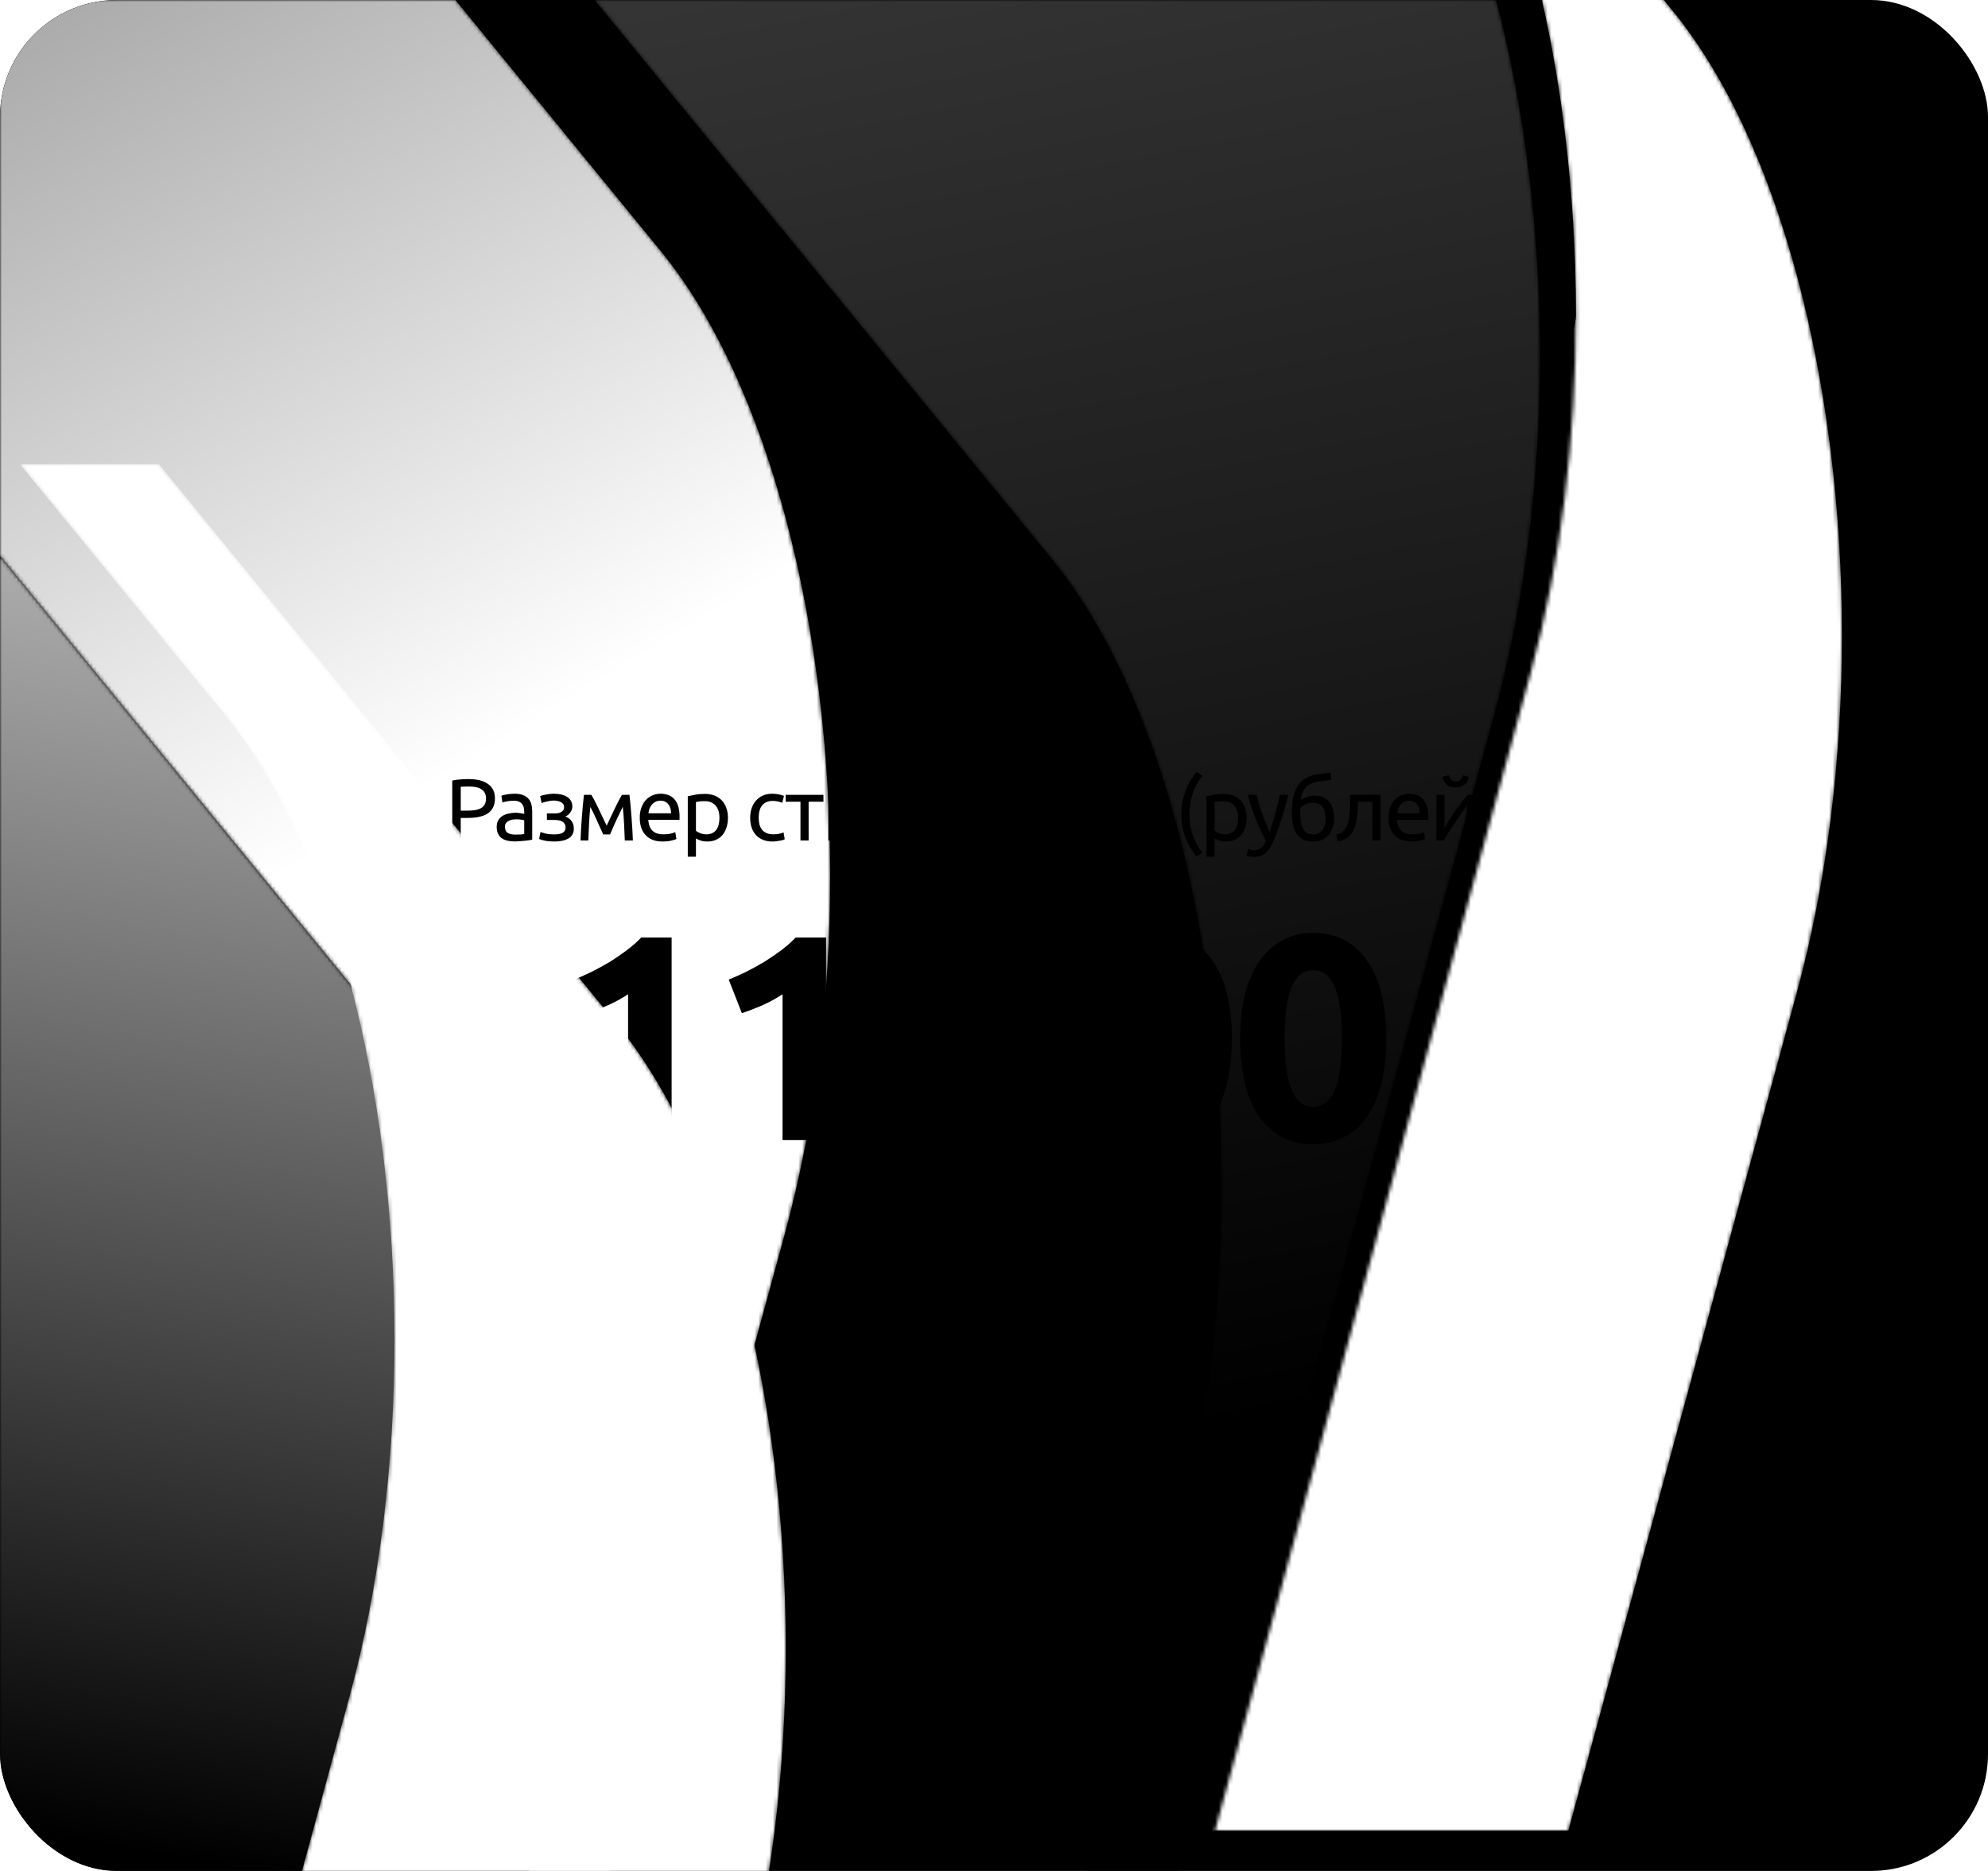
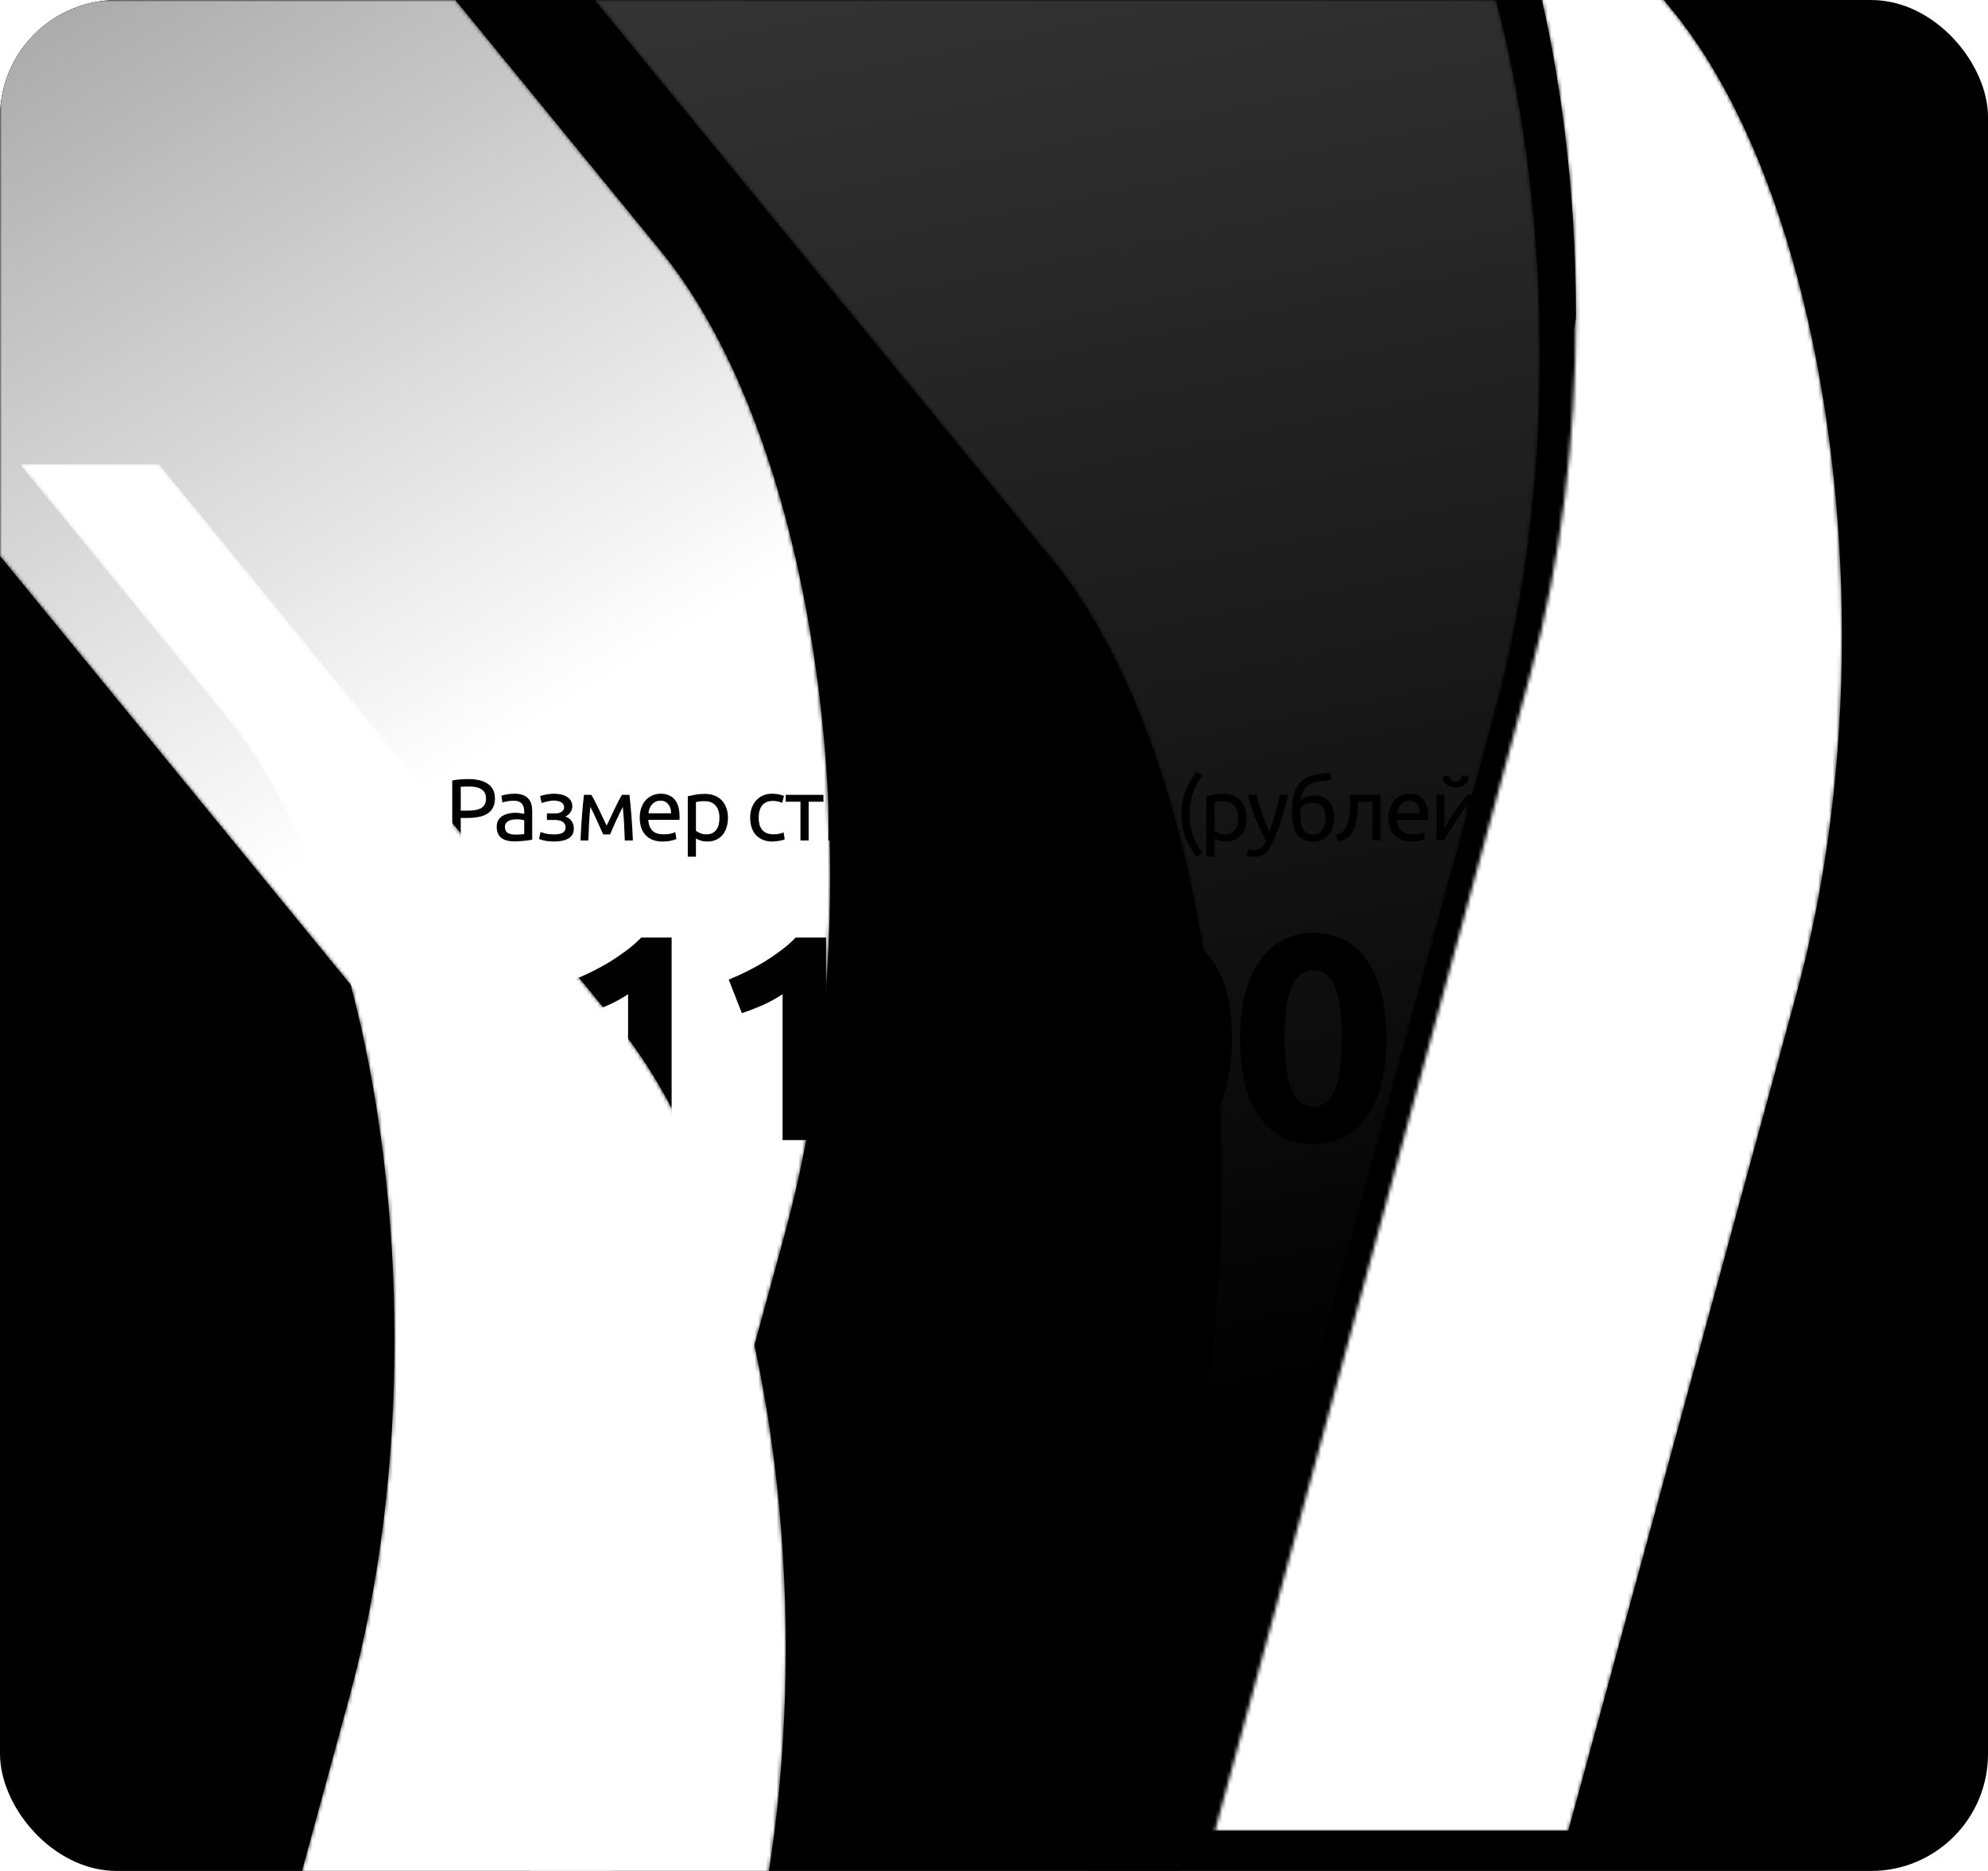
<svg xmlns="http://www.w3.org/2000/svg" width="544" height="512" viewBox="0 0 544 512" fill="none">
  <g clip-path="url(#clip0_917_62054)">
    <path fill-rule="evenodd" clip-rule="evenodd" d="M544 512V0.001H0V512H544Z" fill="#F4F3F3" style="fill:#F4F3F3;fill:color(display-p3 0.957 0.953 0.953);fill-opacity:1;" />
    <mask id="mask0_917_62054" style="mask-type:luminance" maskUnits="userSpaceOnUse" x="0" y="152" width="150" height="360">
-       <path d="M144.748 512H0V152.182L103.187 278.341C132.908 314.678 149.578 381.137 149.595 449.27V449.487C149.59 470.445 148.009 491.561 144.748 512Z" fill="white" style="fill:white;fill-opacity:1;" />
-     </mask>
+       </mask>
    <g mask="url(#mask0_917_62054)">
-       <path d="M144.747 512H0V152.182L103.187 278.341C132.907 314.678 149.578 381.136 149.595 449.27V449.487C149.59 470.445 148.009 491.561 144.747 512Z" fill="url(#paint0_linear_917_62054)" style="" />
-     </g>
+       </g>
    <mask id="mask1_917_62054" style="mask-type:luminance" maskUnits="userSpaceOnUse" x="0" y="0" width="228" height="512">
      <path d="M167.223 512H144.747C148.013 491.534 149.595 470.392 149.595 449.408C149.595 449.364 149.595 449.313 149.595 449.27C149.578 381.137 132.908 314.678 103.187 278.341L0 152.182V0H124.624L180.76 68.634C210.458 104.943 227.125 171.337 227.168 239.416V239.945C227.147 273.193 223.158 306.834 214.786 337.544L167.223 512Z" fill="white" style="fill:white;fill-opacity:1;" />
    </mask>
    <g mask="url(#mask1_917_62054)">
      <path d="M167.223 512H144.748C148.014 491.534 149.595 470.392 149.595 449.408C149.595 449.364 149.595 449.313 149.595 449.27C149.578 381.136 132.908 314.678 103.187 278.341L0 152.18V-0H124.624L180.761 68.633C210.458 104.944 227.126 171.338 227.169 239.416V239.945C227.147 273.193 223.158 306.834 214.786 337.544L167.223 512Z" fill="url(#paint1_linear_917_62054)" style="" />
    </g>
    <mask id="mask2_917_62054" style="mask-type:luminance" maskUnits="userSpaceOnUse" x="162" y="0" width="260" height="512">
      <path d="M322.628 512H297.295L321.856 421.91C330.257 391.098 334.244 357.343 334.239 323.986C334.229 255.836 317.559 189.347 287.831 153.001L162.69 0H409.374C417.225 29.623 421.379 63.19 421.389 97.178V97.466C421.376 130.752 417.389 164.428 409.006 195.173L322.628 512Z" fill="white" style="fill:white;fill-opacity:1;" />
    </mask>
    <g mask="url(#mask2_917_62054)">
      <path d="M322.629 512H297.294L321.856 421.91C330.258 391.098 334.244 357.343 334.239 323.986C334.229 255.836 317.559 189.346 287.832 153.001L162.69 6.10352e-05H409.375C417.224 29.623 421.379 63.19 421.389 97.177V97.465C421.376 130.752 417.39 164.427 409.006 195.173L322.629 512Z" fill="url(#paint2_linear_917_62054)" style="" />
    </g>
    <path d="M157.145 268.08C158.691 267.44 160.291 266.72 161.945 265.92C163.651 265.067 165.305 264.16 166.905 263.2C168.505 262.187 170.025 261.147 171.465 260.08C172.958 258.96 174.291 257.787 175.465 256.56H183.785V312H171.865V272.08C170.265 273.147 168.478 274.133 166.505 275.04C164.531 275.893 162.611 276.64 160.745 277.28L157.145 268.08ZM199.414 268.08C200.96 267.44 202.56 266.72 204.214 265.92C205.92 265.067 207.574 264.16 209.174 263.2C210.774 262.187 212.294 261.147 213.734 260.08C215.227 258.96 216.56 257.787 217.734 256.56H226.054V312H214.134V272.08C212.534 273.147 210.747 274.133 208.774 275.04C206.8 275.893 204.88 276.64 203.014 277.28L199.414 268.08ZM280.901 295.68C280.901 294.133 280.554 292.773 279.861 291.6C279.168 290.373 277.968 289.36 276.261 288.56C274.554 287.76 272.261 287.147 269.381 286.72C266.501 286.293 262.874 286.08 258.501 286.08C259.088 281.12 259.568 276.08 259.941 270.96C260.314 265.84 260.608 261.04 260.821 256.56H290.821V266.56H270.821C270.714 268.48 270.581 270.347 270.421 272.16C270.314 273.92 270.181 275.467 270.021 276.8C277.808 277.333 283.541 279.173 287.221 282.32C290.954 285.413 292.821 289.733 292.821 295.28C292.821 297.84 292.368 300.213 291.461 302.4C290.554 304.587 289.194 306.48 287.381 308.08C285.568 309.68 283.274 310.933 280.501 311.84C277.781 312.747 274.581 313.2 270.901 313.2C269.461 313.2 267.941 313.093 266.341 312.88C264.794 312.72 263.274 312.48 261.781 312.16C260.341 311.893 259.034 311.6 257.861 311.28C256.688 310.96 255.781 310.64 255.141 310.32L257.301 300.48C258.634 301.067 260.394 301.653 262.581 302.24C264.768 302.773 267.381 303.04 270.421 303.04C274.101 303.04 276.768 302.32 278.421 300.88C280.074 299.387 280.901 297.653 280.901 295.68ZM337.09 284.16C337.09 293.493 335.303 300.667 331.73 305.68C328.21 310.64 323.33 313.12 317.09 313.12C310.85 313.12 305.943 310.64 302.37 305.68C298.85 300.667 297.09 293.493 297.09 284.16C297.09 279.52 297.543 275.413 298.45 271.84C299.41 268.267 300.77 265.253 302.53 262.8C304.29 260.347 306.396 258.48 308.85 257.2C311.303 255.92 314.05 255.28 317.09 255.28C323.33 255.28 328.21 257.787 331.73 262.8C335.303 267.76 337.09 274.88 337.09 284.16ZM324.93 284.16C324.93 281.387 324.796 278.88 324.53 276.64C324.263 274.347 323.836 272.373 323.25 270.72C322.663 269.067 321.863 267.787 320.85 266.88C319.836 265.973 318.583 265.52 317.09 265.52C315.596 265.52 314.343 265.973 313.33 266.88C312.37 267.787 311.57 269.067 310.93 270.72C310.343 272.373 309.916 274.347 309.65 276.64C309.383 278.88 309.25 281.387 309.25 284.16C309.25 286.933 309.383 289.467 309.65 291.76C309.916 294.053 310.343 296.027 310.93 297.68C311.57 299.333 312.37 300.613 313.33 301.52C314.343 302.427 315.596 302.88 317.09 302.88C318.583 302.88 319.836 302.427 320.85 301.52C321.863 300.613 322.663 299.333 323.25 297.68C323.836 296.027 324.263 294.053 324.53 291.76C324.796 289.467 324.93 286.933 324.93 284.16ZM379.359 284.16C379.359 293.493 377.572 300.667 373.999 305.68C370.479 310.64 365.599 313.12 359.359 313.12C353.119 313.12 348.212 310.64 344.639 305.68C341.119 300.667 339.359 293.493 339.359 284.16C339.359 279.52 339.812 275.413 340.719 271.84C341.679 268.267 343.039 265.253 344.799 262.8C346.559 260.347 348.665 258.48 351.119 257.2C353.572 255.92 356.319 255.28 359.359 255.28C365.599 255.28 370.479 257.787 373.999 262.8C377.572 267.76 379.359 274.88 379.359 284.16ZM367.199 284.16C367.199 281.387 367.065 278.88 366.799 276.64C366.532 274.347 366.105 272.373 365.519 270.72C364.932 269.067 364.132 267.787 363.119 266.88C362.105 265.973 360.852 265.52 359.359 265.52C357.865 265.52 356.612 265.973 355.599 266.88C354.639 267.787 353.839 269.067 353.199 270.72C352.612 272.373 352.185 274.347 351.919 276.64C351.652 278.88 351.519 281.387 351.519 284.16C351.519 286.933 351.652 289.467 351.919 291.76C352.185 294.053 352.612 296.027 353.199 297.68C353.839 299.333 354.639 300.613 355.599 301.52C356.612 302.427 357.865 302.88 359.359 302.88C360.852 302.88 362.105 302.427 363.119 301.52C364.132 300.613 364.932 299.333 365.519 297.68C366.105 296.027 366.532 294.053 366.799 291.76C367.065 289.467 367.199 286.933 367.199 284.16Z" fill="#000E38" style="fill:#000E38;fill:color(display-p3 0 0.055 0.22);fill-opacity:1;" />
    <path opacity="0.4" d="M128.168 213.2C130.504 213.2 132.296 213.648 133.544 214.544C134.808 215.424 135.44 216.744 135.44 218.504C135.44 219.464 135.264 220.288 134.912 220.976C134.576 221.648 134.08 222.2 133.424 222.632C132.784 223.048 132 223.352 131.072 223.544C130.144 223.736 129.096 223.832 127.928 223.832H126.08V230H123.752V213.608C124.408 213.448 125.136 213.344 125.936 213.296C126.752 213.232 127.496 213.2 128.168 213.2ZM128.36 215.24C127.368 215.24 126.608 215.264 126.08 215.312V221.84H127.832C128.632 221.84 129.352 221.792 129.992 221.696C130.632 221.584 131.168 221.408 131.6 221.168C132.048 220.912 132.392 220.568 132.632 220.136C132.872 219.704 132.992 219.152 132.992 218.48C132.992 217.84 132.864 217.312 132.608 216.896C132.368 216.48 132.032 216.152 131.6 215.912C131.184 215.656 130.696 215.48 130.136 215.384C129.576 215.288 128.984 215.24 128.36 215.24ZM141.028 228.392C141.556 228.392 142.02 228.384 142.42 228.368C142.836 228.336 143.18 228.288 143.452 228.224V224.504C143.292 224.424 143.028 224.36 142.66 224.312C142.308 224.248 141.876 224.216 141.364 224.216C141.028 224.216 140.668 224.24 140.284 224.288C139.916 224.336 139.572 224.44 139.252 224.6C138.948 224.744 138.692 224.952 138.484 225.224C138.276 225.48 138.172 225.824 138.172 226.256C138.172 227.056 138.428 227.616 138.94 227.936C139.452 228.24 140.148 228.392 141.028 228.392ZM140.836 217.208C141.732 217.208 142.484 217.328 143.092 217.568C143.716 217.792 144.212 218.12 144.58 218.552C144.964 218.968 145.236 219.472 145.396 220.064C145.556 220.64 145.636 221.28 145.636 221.984V229.784C145.444 229.816 145.172 229.864 144.82 229.928C144.484 229.976 144.1 230.024 143.668 230.072C143.236 230.12 142.764 230.16 142.252 230.192C141.756 230.24 141.26 230.264 140.764 230.264C140.06 230.264 139.412 230.192 138.82 230.048C138.228 229.904 137.716 229.68 137.284 229.376C136.852 229.056 136.516 228.64 136.276 228.128C136.036 227.616 135.916 227 135.916 226.28C135.916 225.592 136.052 225 136.324 224.504C136.612 224.008 136.996 223.608 137.476 223.304C137.956 223 138.516 222.776 139.156 222.632C139.796 222.488 140.468 222.416 141.172 222.416C141.396 222.416 141.628 222.432 141.868 222.464C142.108 222.48 142.332 222.512 142.54 222.56C142.764 222.592 142.956 222.624 143.116 222.656C143.276 222.688 143.388 222.712 143.452 222.728V222.104C143.452 221.736 143.412 221.376 143.332 221.024C143.252 220.656 143.108 220.336 142.9 220.064C142.692 219.776 142.404 219.552 142.036 219.392C141.684 219.216 141.22 219.128 140.644 219.128C139.908 219.128 139.26 219.184 138.7 219.296C138.156 219.392 137.748 219.496 137.476 219.608L137.212 217.76C137.5 217.632 137.98 217.512 138.652 217.4C139.324 217.272 140.052 217.208 140.836 217.208ZM151.551 217.208C152.271 217.208 152.943 217.28 153.567 217.424C154.191 217.568 154.727 217.784 155.175 218.072C155.623 218.36 155.975 218.72 156.231 219.152C156.487 219.584 156.615 220.088 156.615 220.664C156.615 221.032 156.551 221.368 156.423 221.672C156.295 221.976 156.135 222.248 155.943 222.488C155.751 222.728 155.535 222.936 155.295 223.112C155.071 223.272 154.855 223.384 154.647 223.448C155.383 223.672 155.959 224.072 156.375 224.648C156.807 225.208 157.023 225.92 157.023 226.784C157.023 227.968 156.543 228.848 155.583 229.424C154.623 230 153.319 230.288 151.671 230.288C150.663 230.288 149.791 230.208 149.055 230.048C148.335 229.888 147.823 229.736 147.519 229.592L147.903 227.696C148.159 227.792 148.615 227.928 149.271 228.104C149.943 228.264 150.743 228.344 151.671 228.344C152.679 228.344 153.447 228.192 153.975 227.888C154.503 227.568 154.767 227.096 154.767 226.472C154.767 226.024 154.663 225.664 154.455 225.392C154.263 225.104 154.015 224.888 153.711 224.744C153.407 224.6 153.079 224.504 152.727 224.456C152.375 224.408 152.047 224.384 151.743 224.384H149.655V222.608H151.671C151.959 222.608 152.255 222.592 152.559 222.56C152.879 222.512 153.167 222.424 153.423 222.296C153.695 222.168 153.919 221.992 154.095 221.768C154.271 221.528 154.359 221.216 154.359 220.832C154.359 220.528 154.279 220.272 154.119 220.064C153.975 219.84 153.775 219.656 153.519 219.512C153.263 219.368 152.959 219.264 152.607 219.2C152.271 219.12 151.919 219.08 151.551 219.08C151.263 219.08 150.951 219.104 150.615 219.152C150.279 219.2 149.951 219.264 149.631 219.344C149.311 219.408 149.023 219.48 148.767 219.56C148.511 219.64 148.327 219.712 148.215 219.776L147.807 217.856C147.935 217.808 148.135 217.744 148.407 217.664C148.679 217.584 148.983 217.512 149.319 217.448C149.671 217.384 150.039 217.328 150.423 217.28C150.807 217.232 151.183 217.208 151.551 217.208ZM161.541 220.808C161.381 222.392 161.261 223.976 161.181 225.56C161.101 227.128 161.037 228.608 160.989 230H158.853C158.885 229.024 158.933 228.008 158.997 226.952C159.061 225.88 159.133 224.808 159.213 223.736C159.293 222.648 159.381 221.584 159.477 220.544C159.573 219.488 159.677 218.48 159.789 217.52H161.829C162.341 218.352 162.941 219.496 163.629 220.952C164.317 222.392 165.109 224.056 166.005 225.944C166.901 224.056 167.693 222.392 168.381 220.952C169.069 219.496 169.669 218.352 170.181 217.52H172.245C172.357 218.48 172.461 219.488 172.557 220.544C172.653 221.584 172.741 222.648 172.821 223.736C172.901 224.808 172.973 225.88 173.037 226.952C173.101 228.008 173.149 229.024 173.181 230H170.973C170.925 228.608 170.861 227.128 170.781 225.56C170.701 223.976 170.581 222.392 170.421 220.808C170.165 221.304 169.869 221.904 169.533 222.608C169.197 223.296 168.861 224 168.525 224.72C168.205 225.44 167.901 226.128 167.613 226.784C167.325 227.44 167.101 227.96 166.941 228.344H165.069C164.893 227.944 164.653 227.416 164.349 226.76C164.061 226.104 163.749 225.416 163.413 224.696C163.093 223.96 162.765 223.248 162.429 222.56C162.093 221.856 161.797 221.272 161.541 220.808ZM175.064 223.784C175.064 222.68 175.224 221.72 175.544 220.904C175.864 220.072 176.288 219.384 176.816 218.84C177.344 218.296 177.952 217.888 178.64 217.616C179.328 217.344 180.032 217.208 180.752 217.208C182.432 217.208 183.72 217.736 184.616 218.792C185.512 219.832 185.96 221.424 185.96 223.568C185.96 223.664 185.96 223.792 185.96 223.952C185.96 224.096 185.952 224.232 185.936 224.36H177.392C177.488 225.656 177.864 226.64 178.52 227.312C179.176 227.984 180.2 228.32 181.592 228.32C182.376 228.32 183.032 228.256 183.56 228.128C184.104 227.984 184.512 227.848 184.784 227.72L185.096 229.592C184.824 229.736 184.344 229.888 183.656 230.048C182.984 230.208 182.216 230.288 181.352 230.288C180.264 230.288 179.32 230.128 178.52 229.808C177.736 229.472 177.088 229.016 176.576 228.44C176.064 227.864 175.68 227.184 175.424 226.4C175.184 225.6 175.064 224.728 175.064 223.784ZM183.632 222.56C183.648 221.552 183.392 220.728 182.864 220.088C182.352 219.432 181.64 219.104 180.728 219.104C180.216 219.104 179.76 219.208 179.36 219.416C178.976 219.608 178.648 219.864 178.376 220.184C178.104 220.504 177.888 220.872 177.728 221.288C177.584 221.704 177.488 222.128 177.44 222.56H183.632ZM196.87 223.784C196.87 222.328 196.51 221.208 195.79 220.424C195.07 219.64 194.11 219.248 192.91 219.248C192.238 219.248 191.71 219.272 191.326 219.32C190.958 219.368 190.662 219.424 190.438 219.488V227.36C190.71 227.584 191.102 227.8 191.614 228.008C192.126 228.216 192.686 228.32 193.294 228.32C193.934 228.32 194.478 228.208 194.926 227.984C195.39 227.744 195.766 227.424 196.054 227.024C196.342 226.608 196.55 226.128 196.678 225.584C196.806 225.024 196.87 224.424 196.87 223.784ZM199.198 223.784C199.198 224.728 199.07 225.6 198.814 226.4C198.574 227.2 198.214 227.888 197.734 228.464C197.254 229.04 196.662 229.488 195.958 229.808C195.27 230.128 194.478 230.288 193.582 230.288C192.862 230.288 192.222 230.192 191.662 230C191.118 229.808 190.71 229.624 190.438 229.448V234.44H188.206V217.904C188.734 217.776 189.39 217.64 190.174 217.496C190.974 217.336 191.894 217.256 192.934 217.256C193.894 217.256 194.758 217.408 195.526 217.712C196.294 218.016 196.95 218.448 197.494 219.008C198.038 219.568 198.454 220.256 198.742 221.072C199.046 221.872 199.198 222.776 199.198 223.784ZM211.398 230.288C210.39 230.288 209.502 230.128 208.734 229.808C207.982 229.488 207.342 229.04 206.814 228.464C206.302 227.888 205.918 227.208 205.662 226.424C205.406 225.624 205.278 224.744 205.278 223.784C205.278 222.824 205.414 221.944 205.686 221.144C205.974 220.344 206.374 219.656 206.886 219.08C207.398 218.488 208.022 218.032 208.758 217.712C209.51 217.376 210.342 217.208 211.254 217.208C211.814 217.208 212.374 217.256 212.934 217.352C213.494 217.448 214.03 217.6 214.542 217.808L214.038 219.704C213.702 219.544 213.31 219.416 212.862 219.32C212.43 219.224 211.966 219.176 211.47 219.176C210.222 219.176 209.262 219.568 208.59 220.352C207.934 221.136 207.606 222.28 207.606 223.784C207.606 224.456 207.678 225.072 207.822 225.632C207.982 226.192 208.222 226.672 208.542 227.072C208.878 227.472 209.302 227.784 209.814 228.008C210.326 228.216 210.95 228.32 211.686 228.32C212.278 228.32 212.814 228.264 213.294 228.152C213.774 228.04 214.15 227.92 214.422 227.792L214.734 229.664C214.606 229.744 214.422 229.824 214.182 229.904C213.942 229.968 213.67 230.024 213.366 230.072C213.062 230.136 212.734 230.184 212.382 230.216C212.046 230.264 211.718 230.288 211.398 230.288ZM225.33 217.52V219.392H221.274V230H219.042V219.392H214.986V217.52H225.33ZM237.159 217.52V230H234.999V220.496C234.519 221.104 233.991 221.816 233.415 222.632C232.839 223.448 232.263 224.296 231.687 225.176C231.111 226.04 230.559 226.896 230.031 227.744C229.503 228.592 229.047 229.344 228.663 230H226.671V217.52H228.831V226.496C229.247 225.808 229.719 225.056 230.247 224.24C230.775 223.408 231.319 222.592 231.879 221.792C232.455 220.976 233.023 220.2 233.583 219.464C234.159 218.712 234.695 218.064 235.191 217.52H237.159ZM250.063 230H247.831V219.392H242.263V230H240.031V217.52H250.063V230ZM252.25 223.784C252.25 222.68 252.41 221.72 252.73 220.904C253.05 220.072 253.474 219.384 254.002 218.84C254.53 218.296 255.138 217.888 255.826 217.616C256.514 217.344 257.218 217.208 257.938 217.208C259.618 217.208 260.906 217.736 261.802 218.792C262.698 219.832 263.146 221.424 263.146 223.568C263.146 223.664 263.146 223.792 263.146 223.952C263.146 224.096 263.138 224.232 263.122 224.36H254.578C254.674 225.656 255.05 226.64 255.706 227.312C256.362 227.984 257.386 228.32 258.778 228.32C259.562 228.32 260.218 228.256 260.746 228.128C261.29 227.984 261.698 227.848 261.97 227.72L262.282 229.592C262.01 229.736 261.53 229.888 260.842 230.048C260.17 230.208 259.402 230.288 258.538 230.288C257.45 230.288 256.506 230.128 255.706 229.808C254.922 229.472 254.274 229.016 253.762 228.44C253.25 227.864 252.866 227.184 252.61 226.4C252.37 225.6 252.25 224.728 252.25 223.784ZM260.818 222.56C260.834 221.552 260.578 220.728 260.05 220.088C259.538 219.432 258.826 219.104 257.914 219.104C257.402 219.104 256.946 219.208 256.546 219.416C256.162 219.608 255.834 219.864 255.562 220.184C255.29 220.504 255.074 220.872 254.914 221.288C254.77 221.704 254.674 222.128 254.626 222.56H260.818ZM275.617 230H273.385V224.48H267.625V230H265.393V217.52H267.625V222.608H273.385V217.52H275.617V230ZM276.959 228.176H278.303C278.831 227.408 279.247 226.616 279.551 225.8C279.871 224.984 280.111 224.144 280.271 223.28C280.431 222.4 280.535 221.488 280.583 220.544C280.631 219.584 280.663 218.576 280.679 217.52H288.863V228.176H290.543V233.48H288.431V230H279.071V233.48H276.959V228.176ZM286.631 228.176V219.392H282.719C282.703 220.144 282.663 220.904 282.599 221.672C282.535 222.424 282.431 223.176 282.287 223.928C282.143 224.664 281.935 225.392 281.663 226.112C281.407 226.816 281.079 227.504 280.679 228.176H286.631ZM302.484 217.52V230H300.324V220.496C299.844 221.104 299.316 221.816 298.74 222.632C298.164 223.448 297.588 224.296 297.012 225.176C296.436 226.04 295.884 226.896 295.356 227.744C294.828 228.592 294.372 229.344 293.988 230H291.996V217.52H294.156V226.496C294.572 225.808 295.044 225.056 295.572 224.24C296.1 223.408 296.644 222.592 297.204 221.792C297.78 220.976 298.348 220.2 298.908 219.464C299.484 218.712 300.02 218.064 300.516 217.52H302.484ZM315.844 217.52V230H313.684V220.496C313.204 221.104 312.676 221.816 312.1 222.632C311.524 223.448 310.948 224.296 310.372 225.176C309.796 226.04 309.244 226.896 308.716 227.744C308.188 228.592 307.732 229.344 307.348 230H305.356V217.52H307.516V226.496C307.932 225.808 308.404 225.056 308.932 224.24C309.46 223.408 310.004 222.592 310.564 221.792C311.14 220.976 311.708 220.2 312.268 219.464C312.844 218.712 313.38 218.064 313.876 217.52H315.844ZM325.495 222.824C325.495 224.872 325.791 226.768 326.383 228.512C326.975 230.256 327.847 231.872 328.999 233.36L327.415 234.44C326.167 232.92 325.159 231.176 324.391 229.208C323.639 227.224 323.263 225.096 323.263 222.824C323.263 220.552 323.639 218.432 324.391 216.464C325.159 214.48 326.167 212.728 327.415 211.208L328.999 212.288C327.847 213.776 326.975 215.392 326.383 217.136C325.791 218.88 325.495 220.776 325.495 222.824ZM338.797 223.784C338.797 222.328 338.437 221.208 337.717 220.424C336.997 219.64 336.037 219.248 334.837 219.248C334.165 219.248 333.637 219.272 333.253 219.32C332.885 219.368 332.589 219.424 332.365 219.488V227.36C332.637 227.584 333.029 227.8 333.541 228.008C334.053 228.216 334.613 228.32 335.221 228.32C335.861 228.32 336.405 228.208 336.853 227.984C337.317 227.744 337.693 227.424 337.981 227.024C338.269 226.608 338.477 226.128 338.605 225.584C338.733 225.024 338.797 224.424 338.797 223.784ZM341.125 223.784C341.125 224.728 340.997 225.6 340.741 226.4C340.501 227.2 340.141 227.888 339.661 228.464C339.181 229.04 338.589 229.488 337.885 229.808C337.197 230.128 336.405 230.288 335.509 230.288C334.789 230.288 334.149 230.192 333.589 230C333.045 229.808 332.637 229.624 332.365 229.448V234.44H330.133V217.904C330.661 217.776 331.317 217.64 332.101 217.496C332.901 217.336 333.821 217.256 334.861 217.256C335.821 217.256 336.685 217.408 337.453 217.712C338.221 218.016 338.877 218.448 339.421 219.008C339.965 219.568 340.381 220.256 340.669 221.072C340.973 221.872 341.125 222.776 341.125 223.784ZM341.513 232.328C341.689 232.408 341.913 232.48 342.185 232.544C342.473 232.624 342.753 232.664 343.025 232.664C343.905 232.664 344.593 232.464 345.089 232.064C345.585 231.68 346.033 231.048 346.433 230.168C345.425 228.248 344.481 226.216 343.601 224.072C342.737 221.912 342.017 219.728 341.441 217.52H343.841C344.017 218.24 344.225 219.016 344.465 219.848C344.721 220.68 345.001 221.536 345.305 222.416C345.609 223.296 345.937 224.176 346.289 225.056C346.641 225.936 347.009 226.784 347.393 227.6C348.001 225.92 348.529 224.256 348.977 222.608C349.425 220.96 349.849 219.264 350.249 217.52H352.553C351.977 219.872 351.337 222.136 350.633 224.312C349.929 226.472 349.169 228.496 348.353 230.384C348.033 231.104 347.697 231.72 347.345 232.232C347.009 232.76 346.633 233.192 346.217 233.528C345.801 233.864 345.329 234.112 344.801 234.272C344.289 234.432 343.705 234.512 343.049 234.512C342.873 234.512 342.689 234.496 342.497 234.464C342.305 234.448 342.113 234.416 341.921 234.368C341.745 234.336 341.577 234.296 341.417 234.248C341.273 234.2 341.169 234.16 341.105 234.128L341.513 232.328ZM355.963 218.96C356.459 218.56 357.035 218.256 357.691 218.048C358.363 217.824 359.003 217.712 359.611 217.712C361.403 217.712 362.755 218.264 363.667 219.368C364.595 220.456 365.059 221.976 365.059 223.928C365.059 224.76 364.947 225.56 364.723 226.328C364.499 227.096 364.147 227.776 363.667 228.368C363.203 228.96 362.611 229.432 361.891 229.784C361.171 230.136 360.315 230.312 359.323 230.312C358.187 230.312 357.243 230.104 356.491 229.688C355.739 229.272 355.139 228.704 354.691 227.984C354.259 227.264 353.955 226.424 353.779 225.464C353.603 224.504 353.515 223.488 353.515 222.416C353.515 221.024 353.611 219.728 353.803 218.528C354.011 217.328 354.379 216.272 354.907 215.36C355.435 214.448 356.163 213.696 357.091 213.104C358.035 212.496 359.243 212.088 360.715 211.88C361.147 211.816 361.523 211.768 361.843 211.736C362.179 211.688 362.467 211.648 362.707 211.616C362.963 211.584 363.195 211.552 363.403 211.52C363.611 211.472 363.827 211.424 364.051 211.376L364.291 213.392C364.179 213.424 364.059 213.448 363.931 213.464C363.819 213.48 363.651 213.504 363.427 213.536C363.219 213.568 362.931 213.608 362.563 213.656C362.211 213.704 361.747 213.76 361.171 213.824C359.587 214 358.371 214.48 357.523 215.264C356.675 216.048 356.155 217.28 355.963 218.96ZM355.819 222.776C355.819 223.528 355.867 224.24 355.963 224.912C356.075 225.584 356.259 226.176 356.515 226.688C356.787 227.2 357.147 227.608 357.595 227.912C358.043 228.2 358.619 228.344 359.323 228.344C359.931 228.344 360.451 228.232 360.883 228.008C361.315 227.768 361.667 227.448 361.939 227.048C362.211 226.648 362.411 226.184 362.539 225.656C362.667 225.112 362.731 224.536 362.731 223.928C362.731 223.384 362.675 222.856 362.563 222.344C362.467 221.832 362.283 221.376 362.011 220.976C361.739 220.576 361.371 220.256 360.907 220.016C360.459 219.776 359.891 219.656 359.203 219.656C358.531 219.656 357.883 219.8 357.259 220.088C356.651 220.376 356.179 220.728 355.843 221.144C355.827 221.32 355.819 221.568 355.819 221.888C355.819 222.208 355.819 222.504 355.819 222.776ZM371.604 219.392C371.604 219.92 371.588 220.488 371.556 221.096C371.54 221.688 371.5 222.288 371.436 222.896C371.372 223.488 371.284 224.08 371.172 224.672C371.06 225.248 370.916 225.792 370.74 226.304C370.564 226.816 370.34 227.296 370.068 227.744C369.812 228.192 369.492 228.592 369.108 228.944C368.724 229.28 368.276 229.568 367.764 229.808C367.252 230.032 366.652 230.176 365.964 230.24L365.652 228.368C366.436 228.208 367.052 227.912 367.5 227.48C367.964 227.048 368.332 226.52 368.604 225.896C368.844 225.352 369.02 224.736 369.132 224.048C369.244 223.36 369.324 222.648 369.372 221.912C369.42 221.16 369.444 220.408 369.444 219.656C369.46 218.904 369.468 218.192 369.468 217.52H377.772V230H375.54V219.392H371.604ZM379.948 223.784C379.948 222.68 380.108 221.72 380.428 220.904C380.748 220.072 381.172 219.384 381.7 218.84C382.228 218.296 382.836 217.888 383.524 217.616C384.212 217.344 384.916 217.208 385.636 217.208C387.316 217.208 388.604 217.736 389.5 218.792C390.396 219.832 390.844 221.424 390.844 223.568C390.844 223.664 390.844 223.792 390.844 223.952C390.844 224.096 390.836 224.232 390.82 224.36H382.276C382.372 225.656 382.748 226.64 383.404 227.312C384.06 227.984 385.084 228.32 386.476 228.32C387.26 228.32 387.916 228.256 388.444 228.128C388.988 227.984 389.396 227.848 389.668 227.72L389.98 229.592C389.708 229.736 389.228 229.888 388.54 230.048C387.868 230.208 387.1 230.288 386.236 230.288C385.148 230.288 384.204 230.128 383.404 229.808C382.62 229.472 381.972 229.016 381.46 228.44C380.948 227.864 380.564 227.184 380.308 226.4C380.068 225.6 379.948 224.728 379.948 223.784ZM388.516 222.56C388.532 221.552 388.276 220.728 387.748 220.088C387.236 219.432 386.524 219.104 385.612 219.104C385.1 219.104 384.644 219.208 384.244 219.416C383.86 219.608 383.532 219.864 383.26 220.184C382.988 220.504 382.772 220.872 382.612 221.288C382.468 221.704 382.372 222.128 382.324 222.56H388.516ZM403.578 217.52V230H401.418V220.496C400.938 221.104 400.41 221.816 399.834 222.632C399.258 223.448 398.682 224.296 398.106 225.176C397.53 226.04 396.978 226.896 396.45 227.744C395.922 228.592 395.466 229.344 395.082 230H393.09V217.52H395.25V226.496C395.666 225.808 396.138 225.056 396.666 224.24C397.194 223.408 397.738 222.592 398.298 221.792C398.874 220.976 399.442 220.2 400.002 219.464C400.578 218.712 401.114 218.064 401.61 217.52H403.578ZM398.346 215.504C397.338 215.504 396.514 215.248 395.874 214.736C395.25 214.224 394.874 213.512 394.746 212.6L396.45 212.144C396.578 212.656 396.794 213.072 397.098 213.392C397.402 213.712 397.818 213.872 398.346 213.872C398.874 213.872 399.29 213.712 399.594 213.392C399.898 213.072 400.114 212.656 400.242 212.144L401.922 212.6C401.794 213.512 401.418 214.224 400.794 214.736C400.17 215.248 399.354 215.504 398.346 215.504ZM408.203 222.824C408.203 220.776 407.907 218.88 407.315 217.136C406.723 215.392 405.851 213.776 404.699 212.288L406.283 211.208C407.531 212.728 408.531 214.48 409.283 216.464C410.051 218.432 410.435 220.552 410.435 222.824C410.435 225.096 410.051 227.224 409.283 229.208C408.531 231.176 407.531 232.92 406.283 234.44L404.699 233.36C405.851 231.872 406.723 230.256 407.315 228.512C407.907 226.768 408.203 224.872 408.203 222.824Z" fill="#000E38" style="fill:#000E38;fill:color(display-p3 0 0.055 0.22);fill-opacity:1;" />
    <g filter="url(#filter0_d_917_62054)">
      <mask id="mask3_917_62054" style="mask-type:luminance" maskUnits="userSpaceOnUse" x="332" y="0" width="173" height="512">
        <path d="M429.151 512H332.483L418.861 195.173C427.261 164.362 431.248 130.611 431.244 97.256C431.244 97.231 431.244 97.202 431.244 97.178C431.234 63.19 427.08 29.623 419.23 0H446.306L457.627 13.842C487.33 50.158 503.998 116.576 504.035 184.668V185.103C504.017 218.369 500.03 252.024 491.652 282.751L429.151 512Z" fill="white" style="fill:white;fill-opacity:1;" />
      </mask>
      <g mask="url(#mask3_917_62054)">
        <path d="M429.15 512H332.482L163.594 616C171.995 585.189 431.248 130.611 431.245 97.256C431.245 97.231 431.245 97.202 431.245 97.178C431.233 63.19 427.079 29.623 419.23 0H446.307L457.627 13.842C487.33 50.158 503.998 116.576 504.035 184.668V185.103C504.017 218.369 500.03 252.024 491.653 282.751L429.15 512Z" fill="url(#paint3_linear_917_62054)" style="" />
      </g>
    </g>
    <g filter="url(#filter1_d_917_62054)">
      <mask id="mask4_917_62054" style="mask-type:luminance" maskUnits="userSpaceOnUse" x="-28" y="123" width="211" height="512">
        <path d="M145.077 635H15.005L62.568 460.544C70.969 429.73 74.955 395.977 74.95 362.62C74.95 362.551 74.95 362.484 74.95 362.416C74.907 294.337 58.24 227.943 28.542 191.634L-27.594 123H10.472L135.613 276.001C165.341 312.347 182.011 378.836 182.021 446.986C182.026 480.343 178.039 514.098 169.638 544.91L145.077 635Z" fill="white" style="fill:white;fill-opacity:1;" />
      </mask>
      <g mask="url(#mask4_917_62054)">
        <path d="M145.077 635H15.004L62.569 460.544C70.968 429.73 74.954 395.977 74.95 362.62C74.95 362.551 74.95 362.485 74.95 362.417C74.907 294.337 58.24 227.943 28.542 191.634L-27.594 123H10.472L135.613 276.001C165.34 312.347 182.011 378.836 182.021 446.986C182.025 480.343 178.039 514.098 169.638 544.91L145.077 635Z" fill="white" style="fill:white;fill-opacity:1;" />
      </g>
    </g>
  </g>
  <defs>
    <filter id="filter0_d_917_62054" x="134.683" y="-208.8" width="567.152" height="907.6" filterUnits="userSpaceOnUse" color-interpolation-filters="sRGB">
      <feFlood flood-opacity="0" result="BackgroundImageFix" />
      <feColorMatrix in="SourceAlpha" type="matrix" values="0 0 0 0 0 0 0 0 0 0 0 0 0 0 0 0 0 0 127 0" result="hardAlpha" />
      <feOffset dy="-11" />
      <feGaussianBlur stdDeviation="98.9" />
      <feComposite in2="hardAlpha" operator="out" />
      <feColorMatrix type="matrix" values="0 0 0 0 0 0 0 0 0 0 0 0 0 0 0 0 0 0 0.05 0" />
      <feBlend mode="normal" in2="BackgroundImageFix" result="effect1_dropShadow_917_62054" />
      <feBlend mode="normal" in="SourceGraphic" in2="effect1_dropShadow_917_62054" result="shape" />
    </filter>
    <filter id="filter1_d_917_62054" x="-87.394" y="34.2" width="395.215" height="697.6" filterUnits="userSpaceOnUse" color-interpolation-filters="sRGB">
      <feFlood flood-opacity="0" result="BackgroundImageFix" />
      <feColorMatrix in="SourceAlpha" type="matrix" values="0 0 0 0 0 0 0 0 0 0 0 0 0 0 0 0 0 0 127 0" result="hardAlpha" />
      <feOffset dx="33" dy="4" />
      <feGaussianBlur stdDeviation="46.4" />
      <feComposite in2="hardAlpha" operator="out" />
      <feColorMatrix type="matrix" values="0 0 0 0 0 0 0 0 0 0 0 0 0 0 0 0 0 0 0.1 0" />
      <feBlend mode="normal" in2="BackgroundImageFix" result="effect1_dropShadow_917_62054" />
      <feBlend mode="normal" in="SourceGraphic" in2="effect1_dropShadow_917_62054" result="shape" />
    </filter>
    <linearGradient id="paint0_linear_917_62054" x1="136.482" y1="8.479" x2="49.602" y2="508.601" gradientUnits="userSpaceOnUse">
      <stop stop-color="white" style="stop-color:white;stop-opacity:1;" />
      <stop offset="1" stop-color="#F3F3F3" style="stop-color:#F3F3F3;stop-color:color(display-p3 0.953 0.953 0.953);stop-opacity:1;" />
    </linearGradient>
    <linearGradient id="paint1_linear_917_62054" x1="307.942" y1="100.019" x2="-60.735" y2="-508.64" gradientUnits="userSpaceOnUse">
      <stop stop-color="white" style="stop-color:white;stop-opacity:1;" />
      <stop offset="1" stop-color="#F3F3F3" style="stop-color:#F3F3F3;stop-color:color(display-p3 0.953 0.953 0.953);stop-opacity:1;" />
    </linearGradient>
    <linearGradient id="paint2_linear_917_62054" x1="1192.02" y1="-1846.49" x2="1593.26" y2="135.721" gradientUnits="userSpaceOnUse">
      <stop stop-color="white" style="stop-color:white;stop-opacity:1;" />
      <stop offset="1" stop-color="#F3F3F3" style="stop-color:#F3F3F3;stop-color:color(display-p3 0.953 0.953 0.953);stop-opacity:1;" />
    </linearGradient>
    <linearGradient id="paint3_linear_917_62054" x1="2023.82" y1="100.842" x2="2351.91" y2="-1749.72" gradientUnits="userSpaceOnUse">
      <stop stop-color="white" style="stop-color:white;stop-opacity:1;" />
      <stop offset="1" stop-color="#F3F3F3" style="stop-color:#F3F3F3;stop-color:color(display-p3 0.953 0.953 0.953);stop-opacity:1;" />
    </linearGradient>
    <clipPath id="clip0_917_62054">
      <rect width="544" height="512" rx="32" fill="white" style="fill:white;fill-opacity:1;" />
    </clipPath>
  </defs>
</svg>